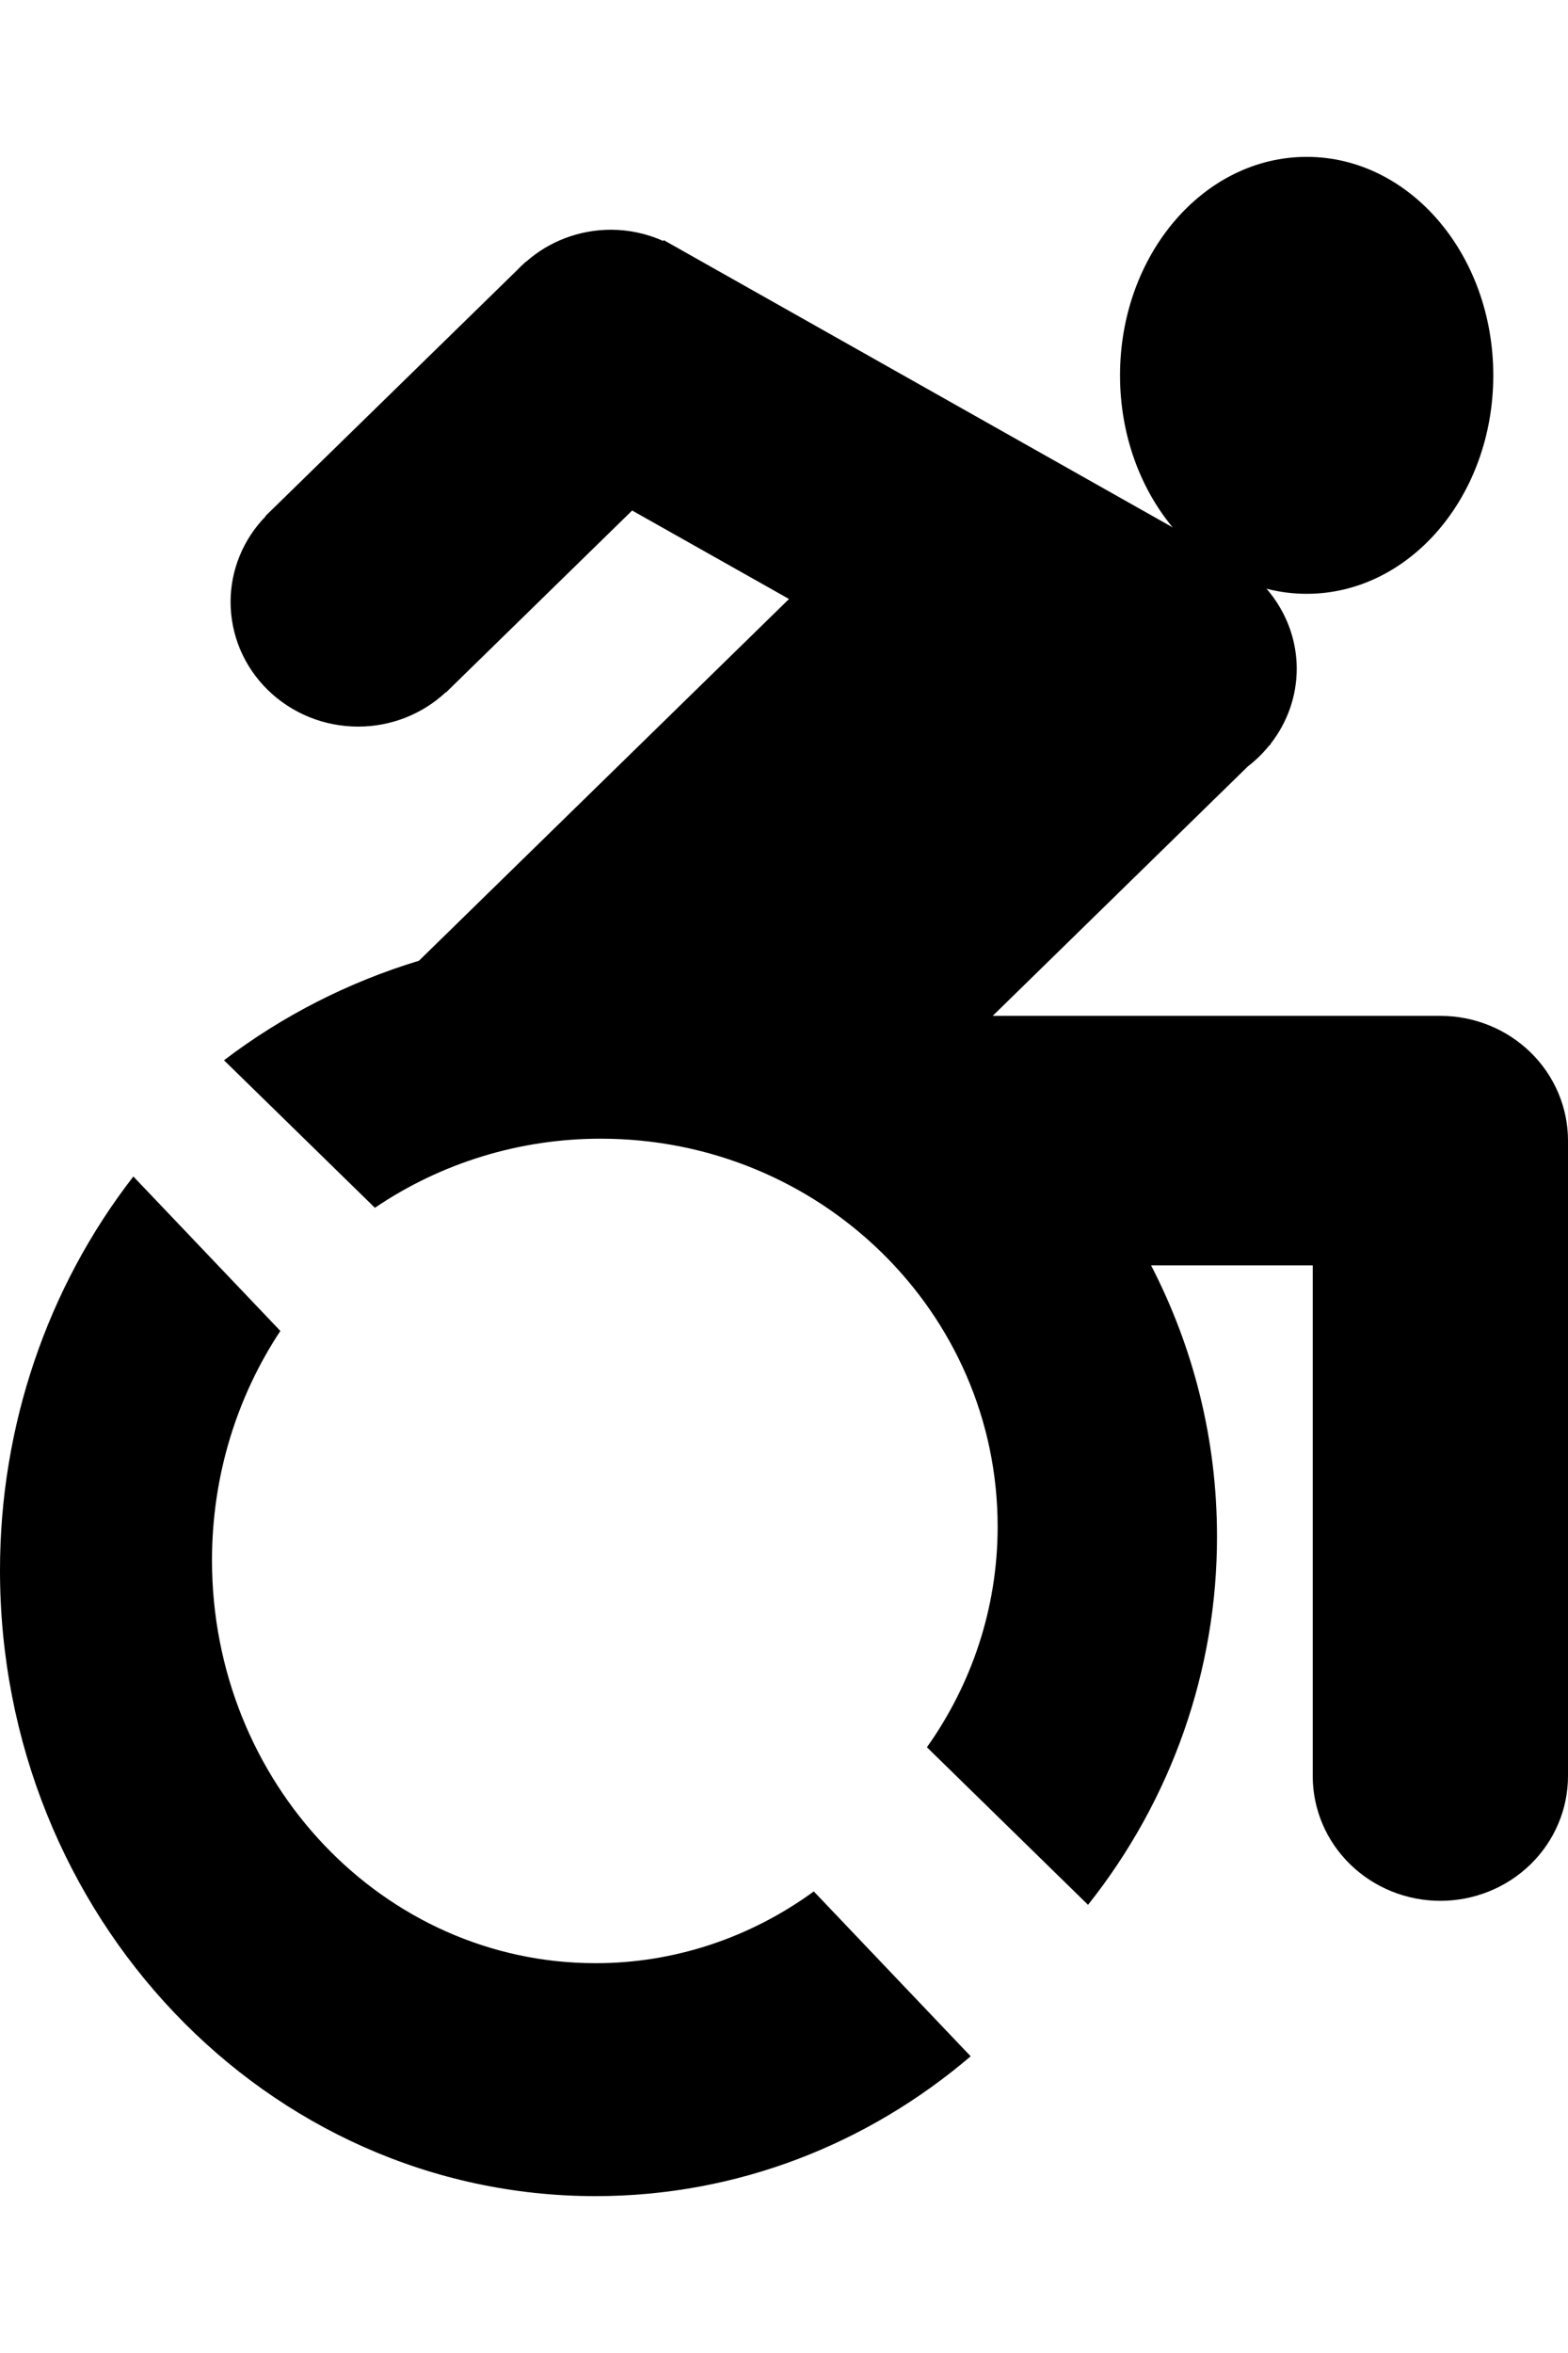
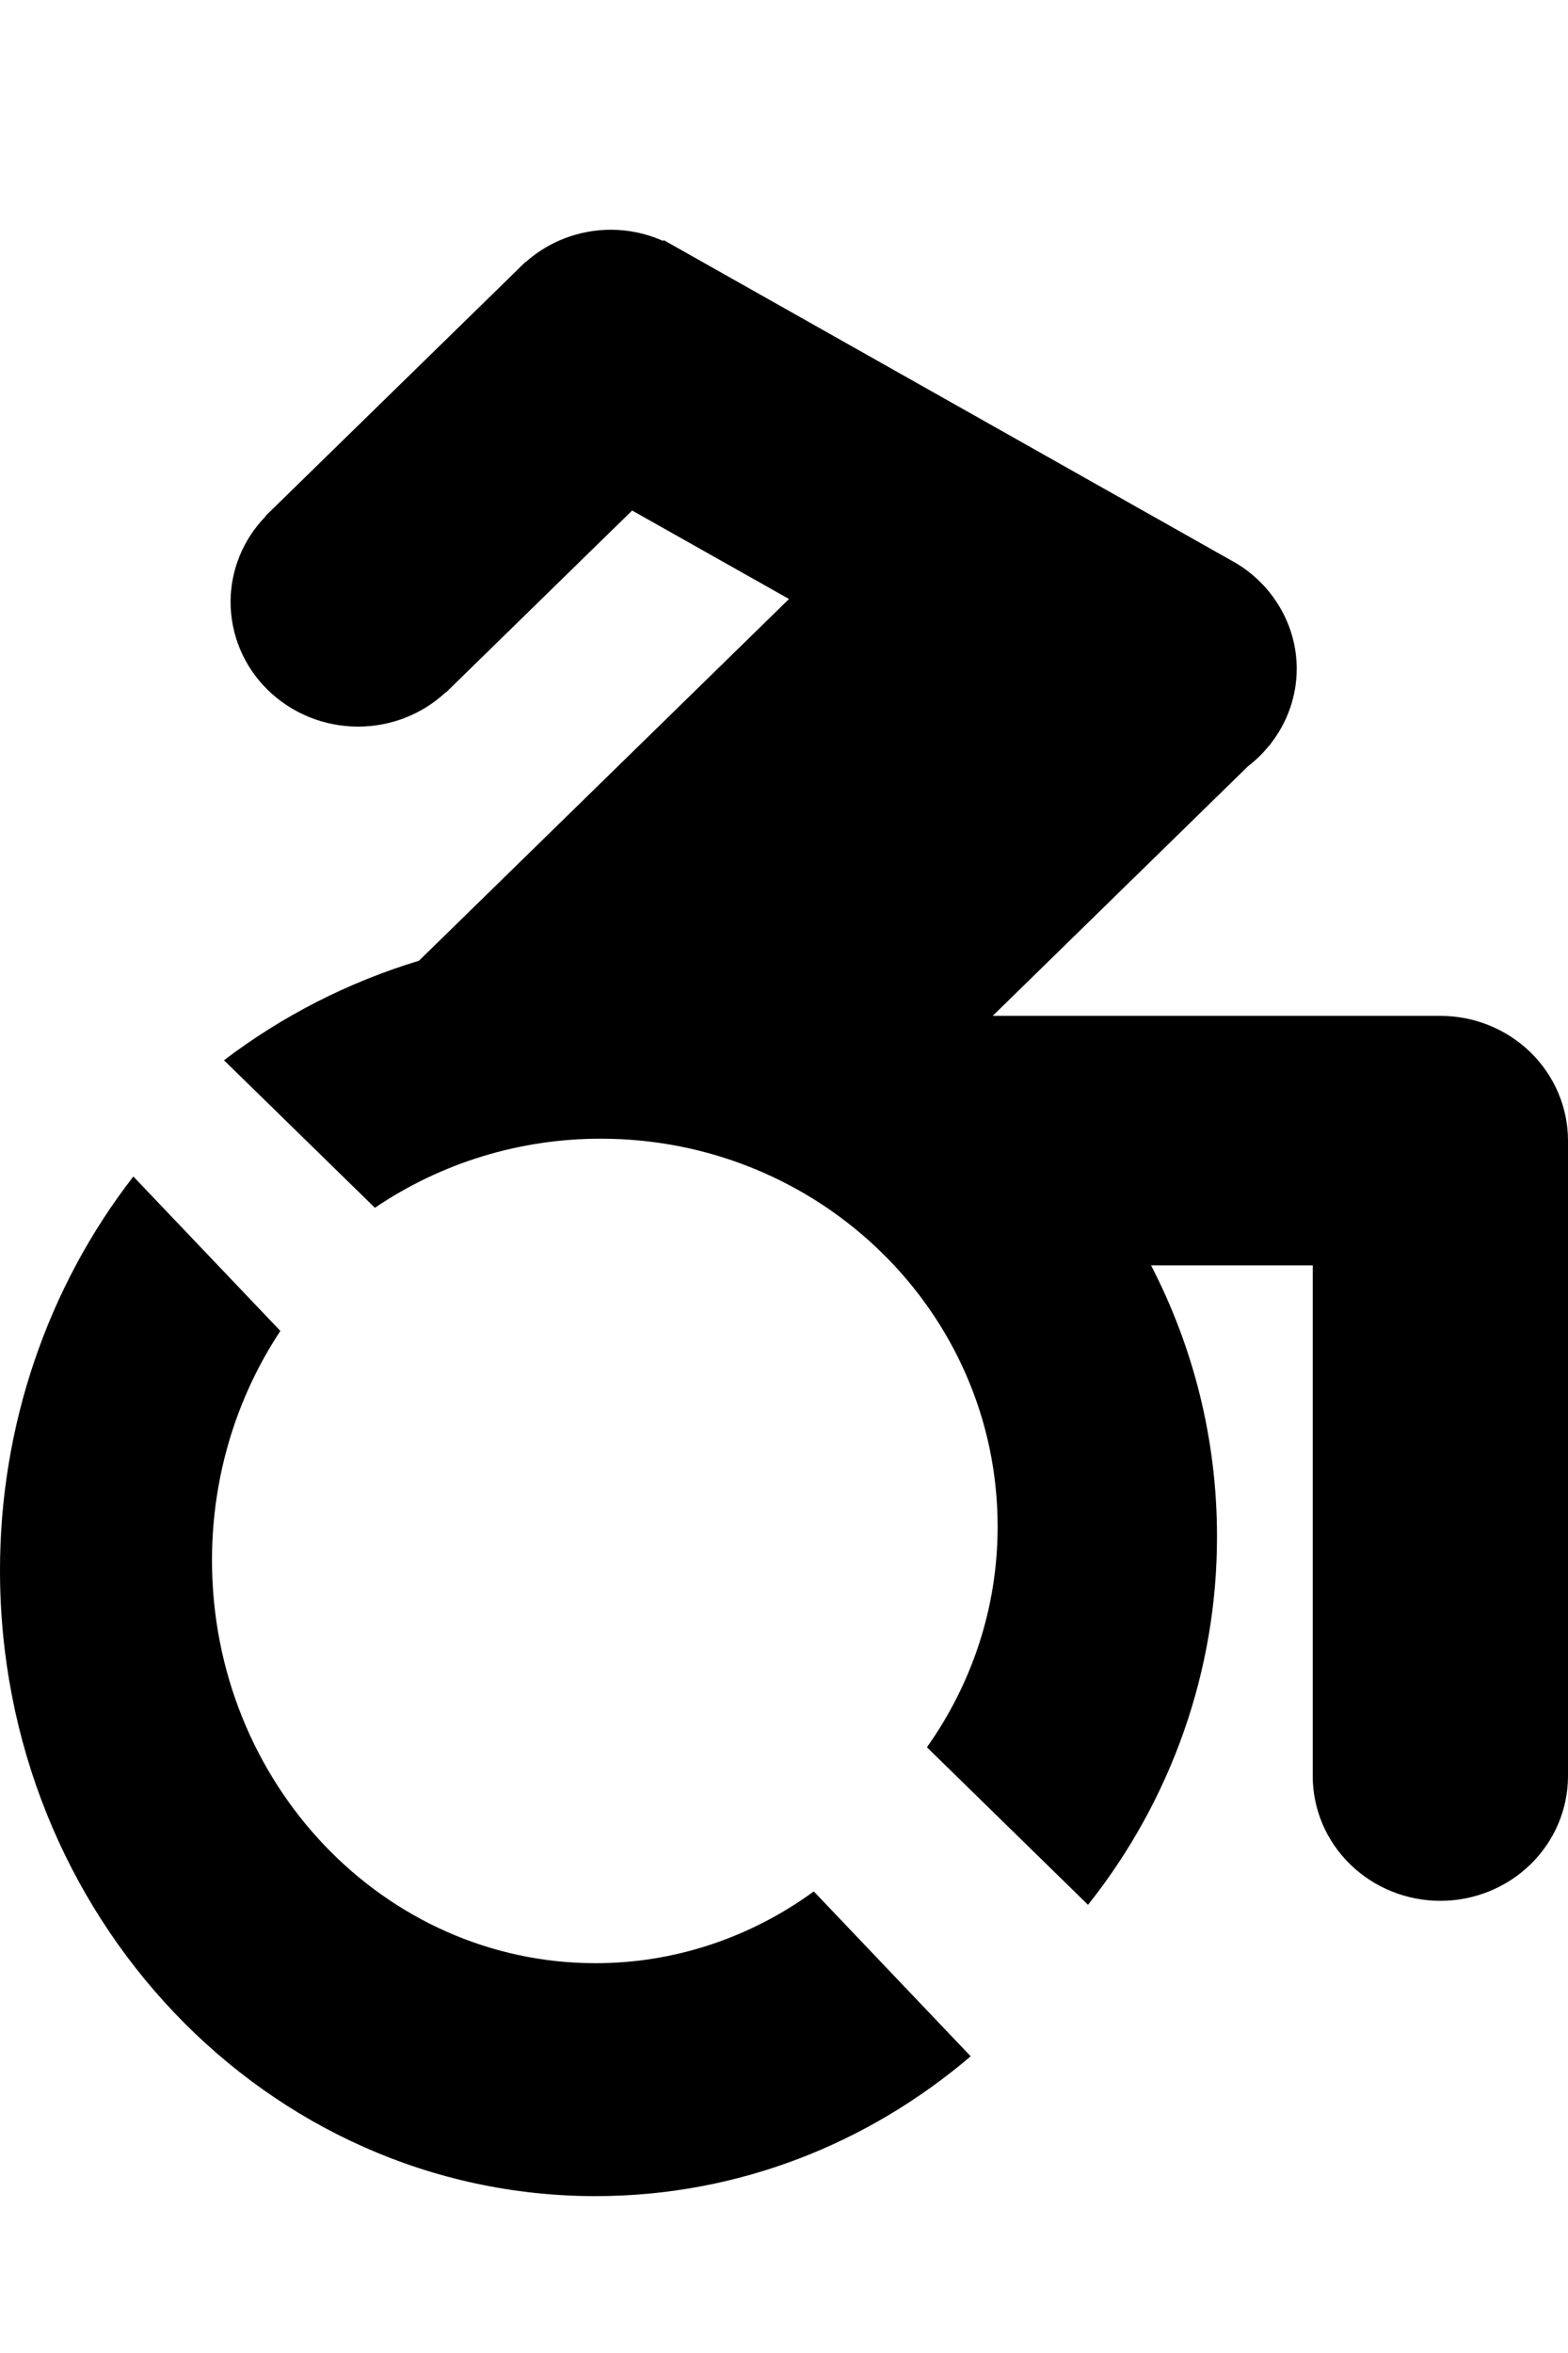
<svg xmlns="http://www.w3.org/2000/svg" width="20" height="30" viewBox="0 0 20 30" fill="none">
  <path d="M10.38 24.115C9.563 24.711 8.591 25.031 7.596 25.03C4.894 25.03 2.704 22.73 2.704 19.893C2.704 18.806 3.027 17.799 3.576 16.969L1.701 15C0.6 16.418 -0.001 18.192 1.30249e-06 20.022C1.30249e-06 24.428 3.401 28 7.596 28C9.41 28 11.075 27.331 12.381 26.217L10.38 24.115Z" fill="black" />
-   <path d="M16.667 7.571C17.982 7.571 19.047 6.324 19.047 4.786C19.047 3.247 17.982 2 16.667 2C15.352 2 14.286 3.247 14.286 4.786C14.286 6.324 15.352 7.571 16.667 7.571Z" fill="black" />
  <path d="M18.372 12.952H12.662L15.918 9.77C16.017 9.694 16.105 9.608 16.183 9.512L16.21 9.486L16.207 9.483C16.422 9.209 16.539 8.874 16.54 8.529C16.54 8.256 16.468 7.989 16.33 7.752C16.193 7.515 15.996 7.316 15.757 7.175L8.465 3.061L8.459 3.072C8.249 2.978 8.021 2.929 7.79 2.929C7.389 2.93 7.003 3.076 6.707 3.34L6.705 3.338L6.683 3.359C6.655 3.384 6.628 3.41 6.602 3.438L3.386 6.579L3.389 6.582C3.102 6.876 2.941 7.267 2.941 7.674C2.941 7.883 2.983 8.089 3.064 8.282C3.146 8.475 3.266 8.651 3.417 8.798C3.568 8.946 3.748 9.063 3.945 9.143C4.143 9.223 4.355 9.264 4.568 9.264C4.985 9.264 5.385 9.107 5.686 8.826L5.689 8.829L5.718 8.8L5.721 8.797L8.063 6.509L10.064 7.637L5.344 12.249C4.443 12.522 3.601 12.952 2.857 13.518L4.782 15.399C5.628 14.825 6.633 14.517 7.663 14.518C10.459 14.518 12.725 16.732 12.725 19.463C12.725 20.509 12.39 21.478 11.823 22.277L13.878 24.286C14.946 22.942 15.525 21.289 15.523 19.588C15.523 18.345 15.219 17.172 14.682 16.133H16.744V22.644C16.744 23.066 16.915 23.471 17.221 23.769C17.526 24.067 17.94 24.235 18.372 24.235C18.804 24.235 19.218 24.067 19.523 23.769C19.828 23.471 20 23.066 20 22.644V14.542C20 14.121 19.828 13.716 19.523 13.418C19.218 13.12 18.804 12.952 18.372 12.952Z" fill="black" />
</svg>